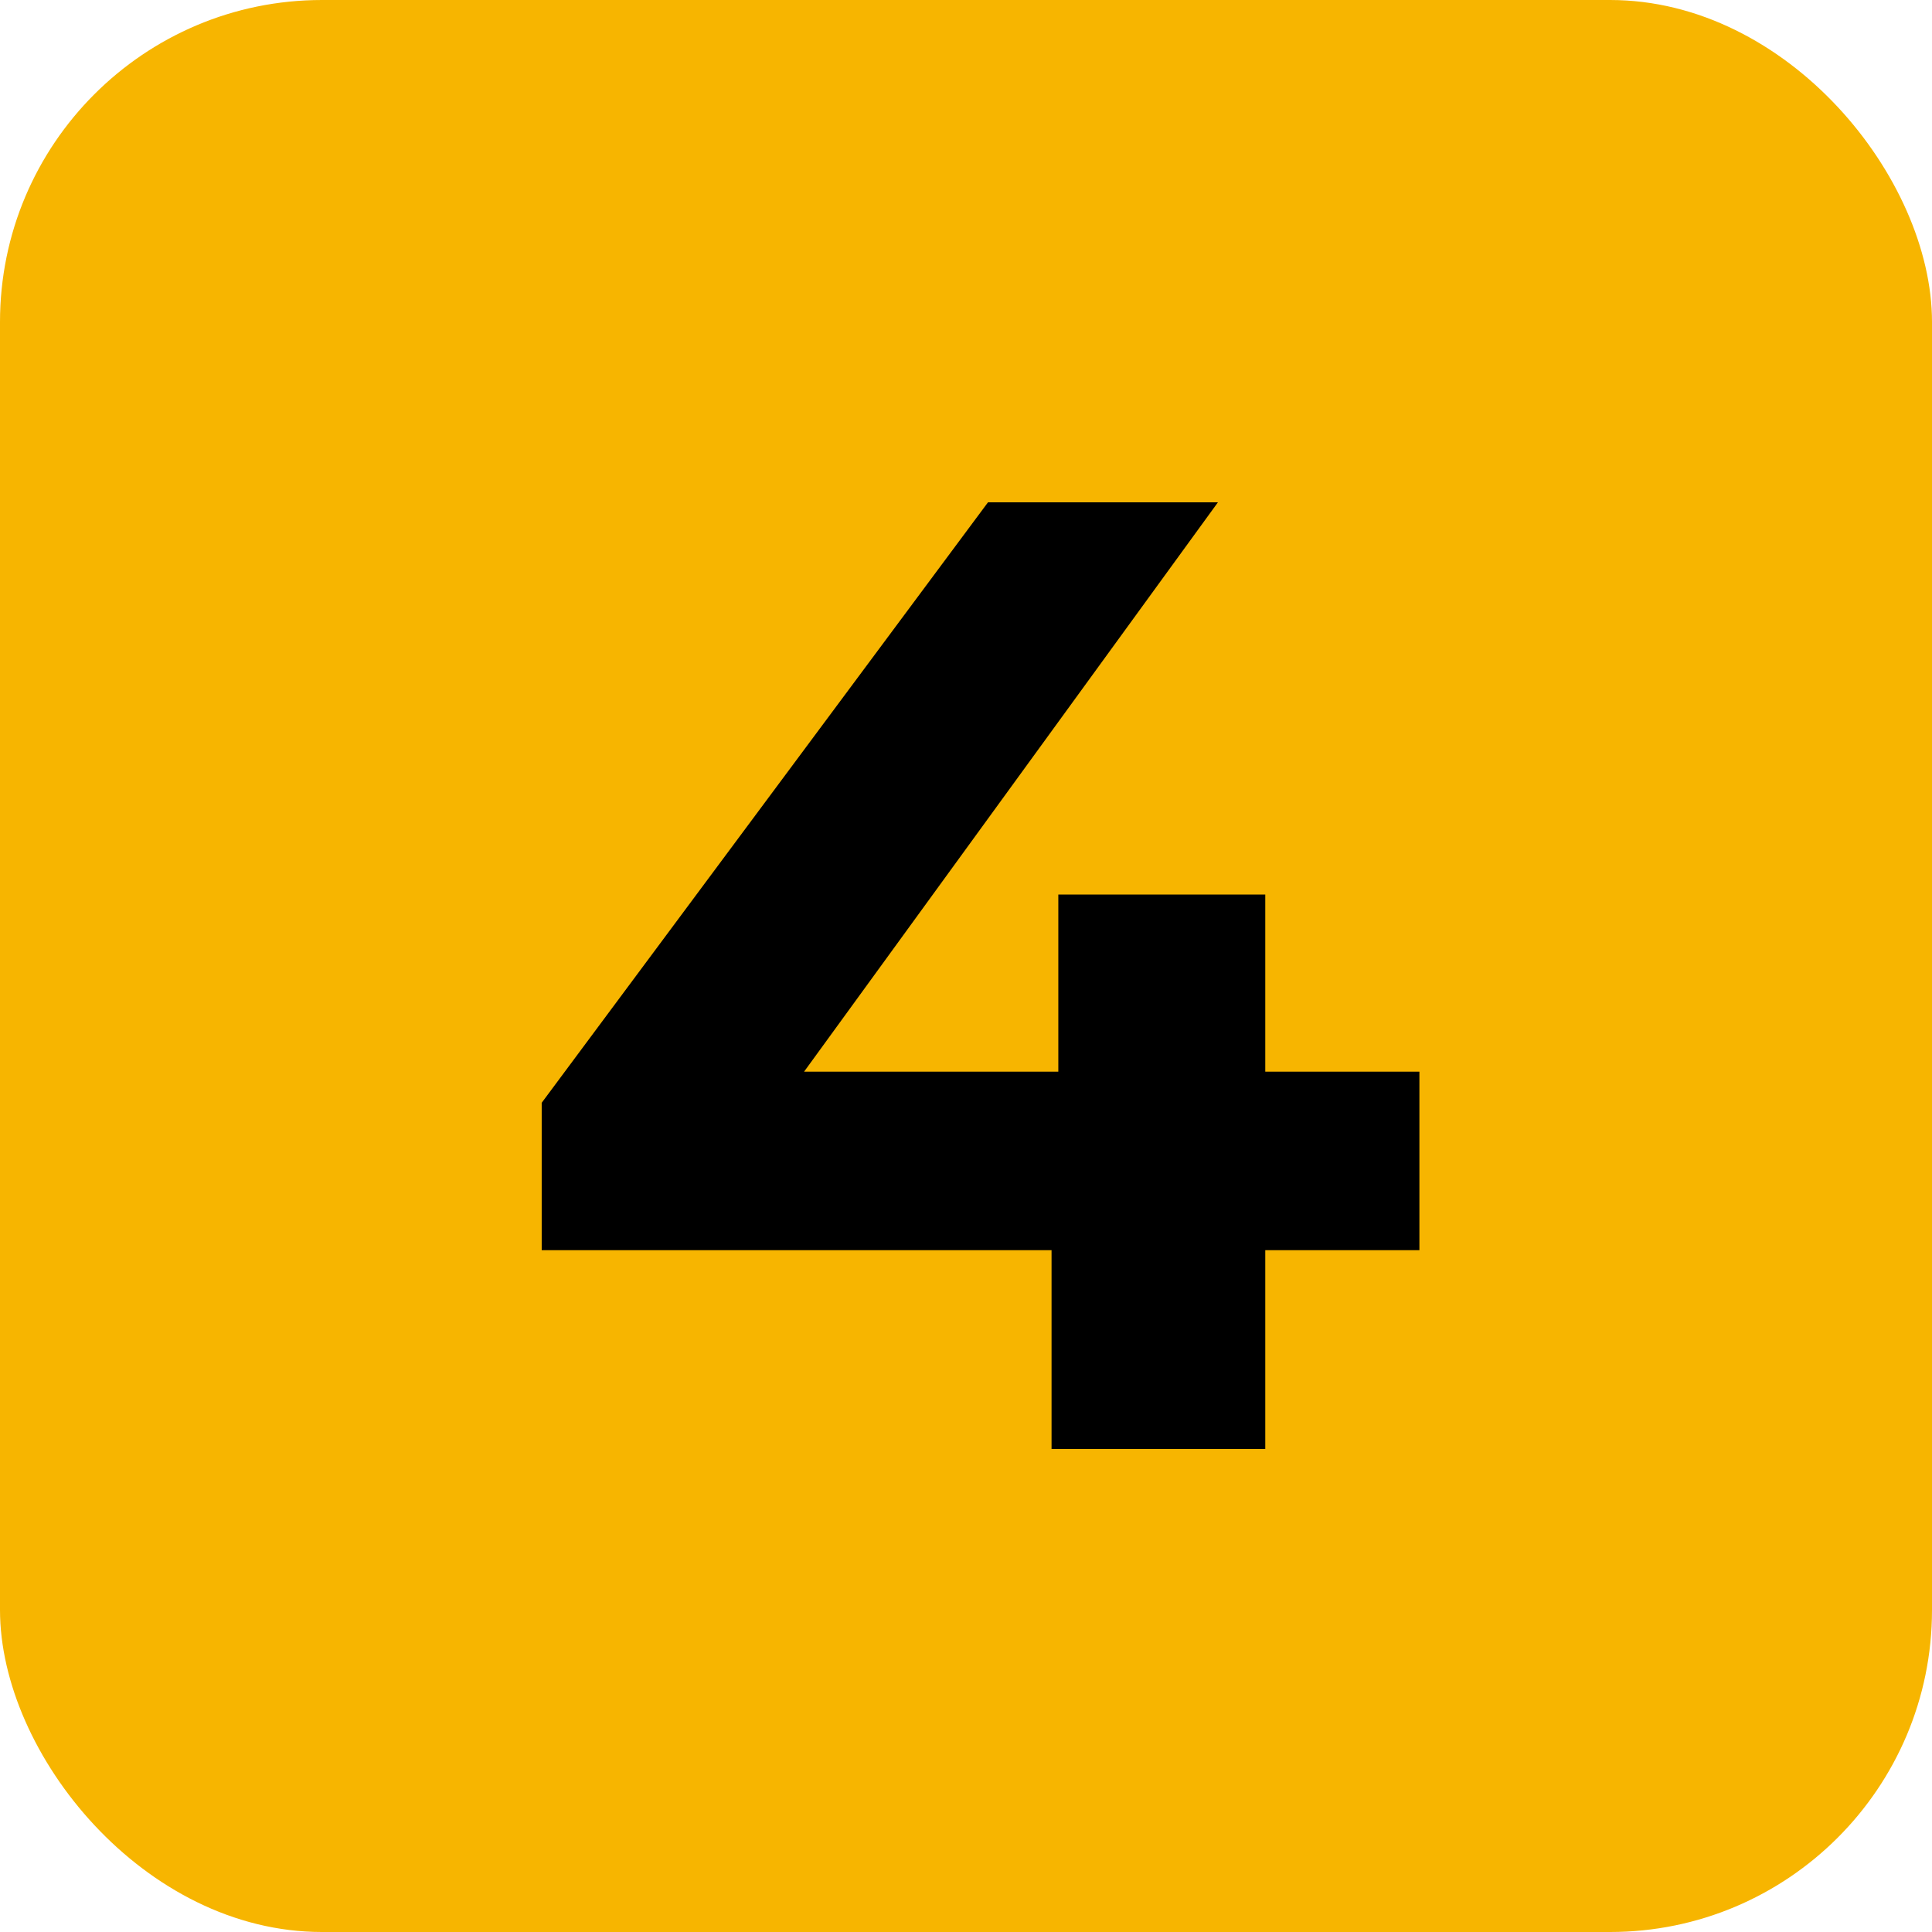
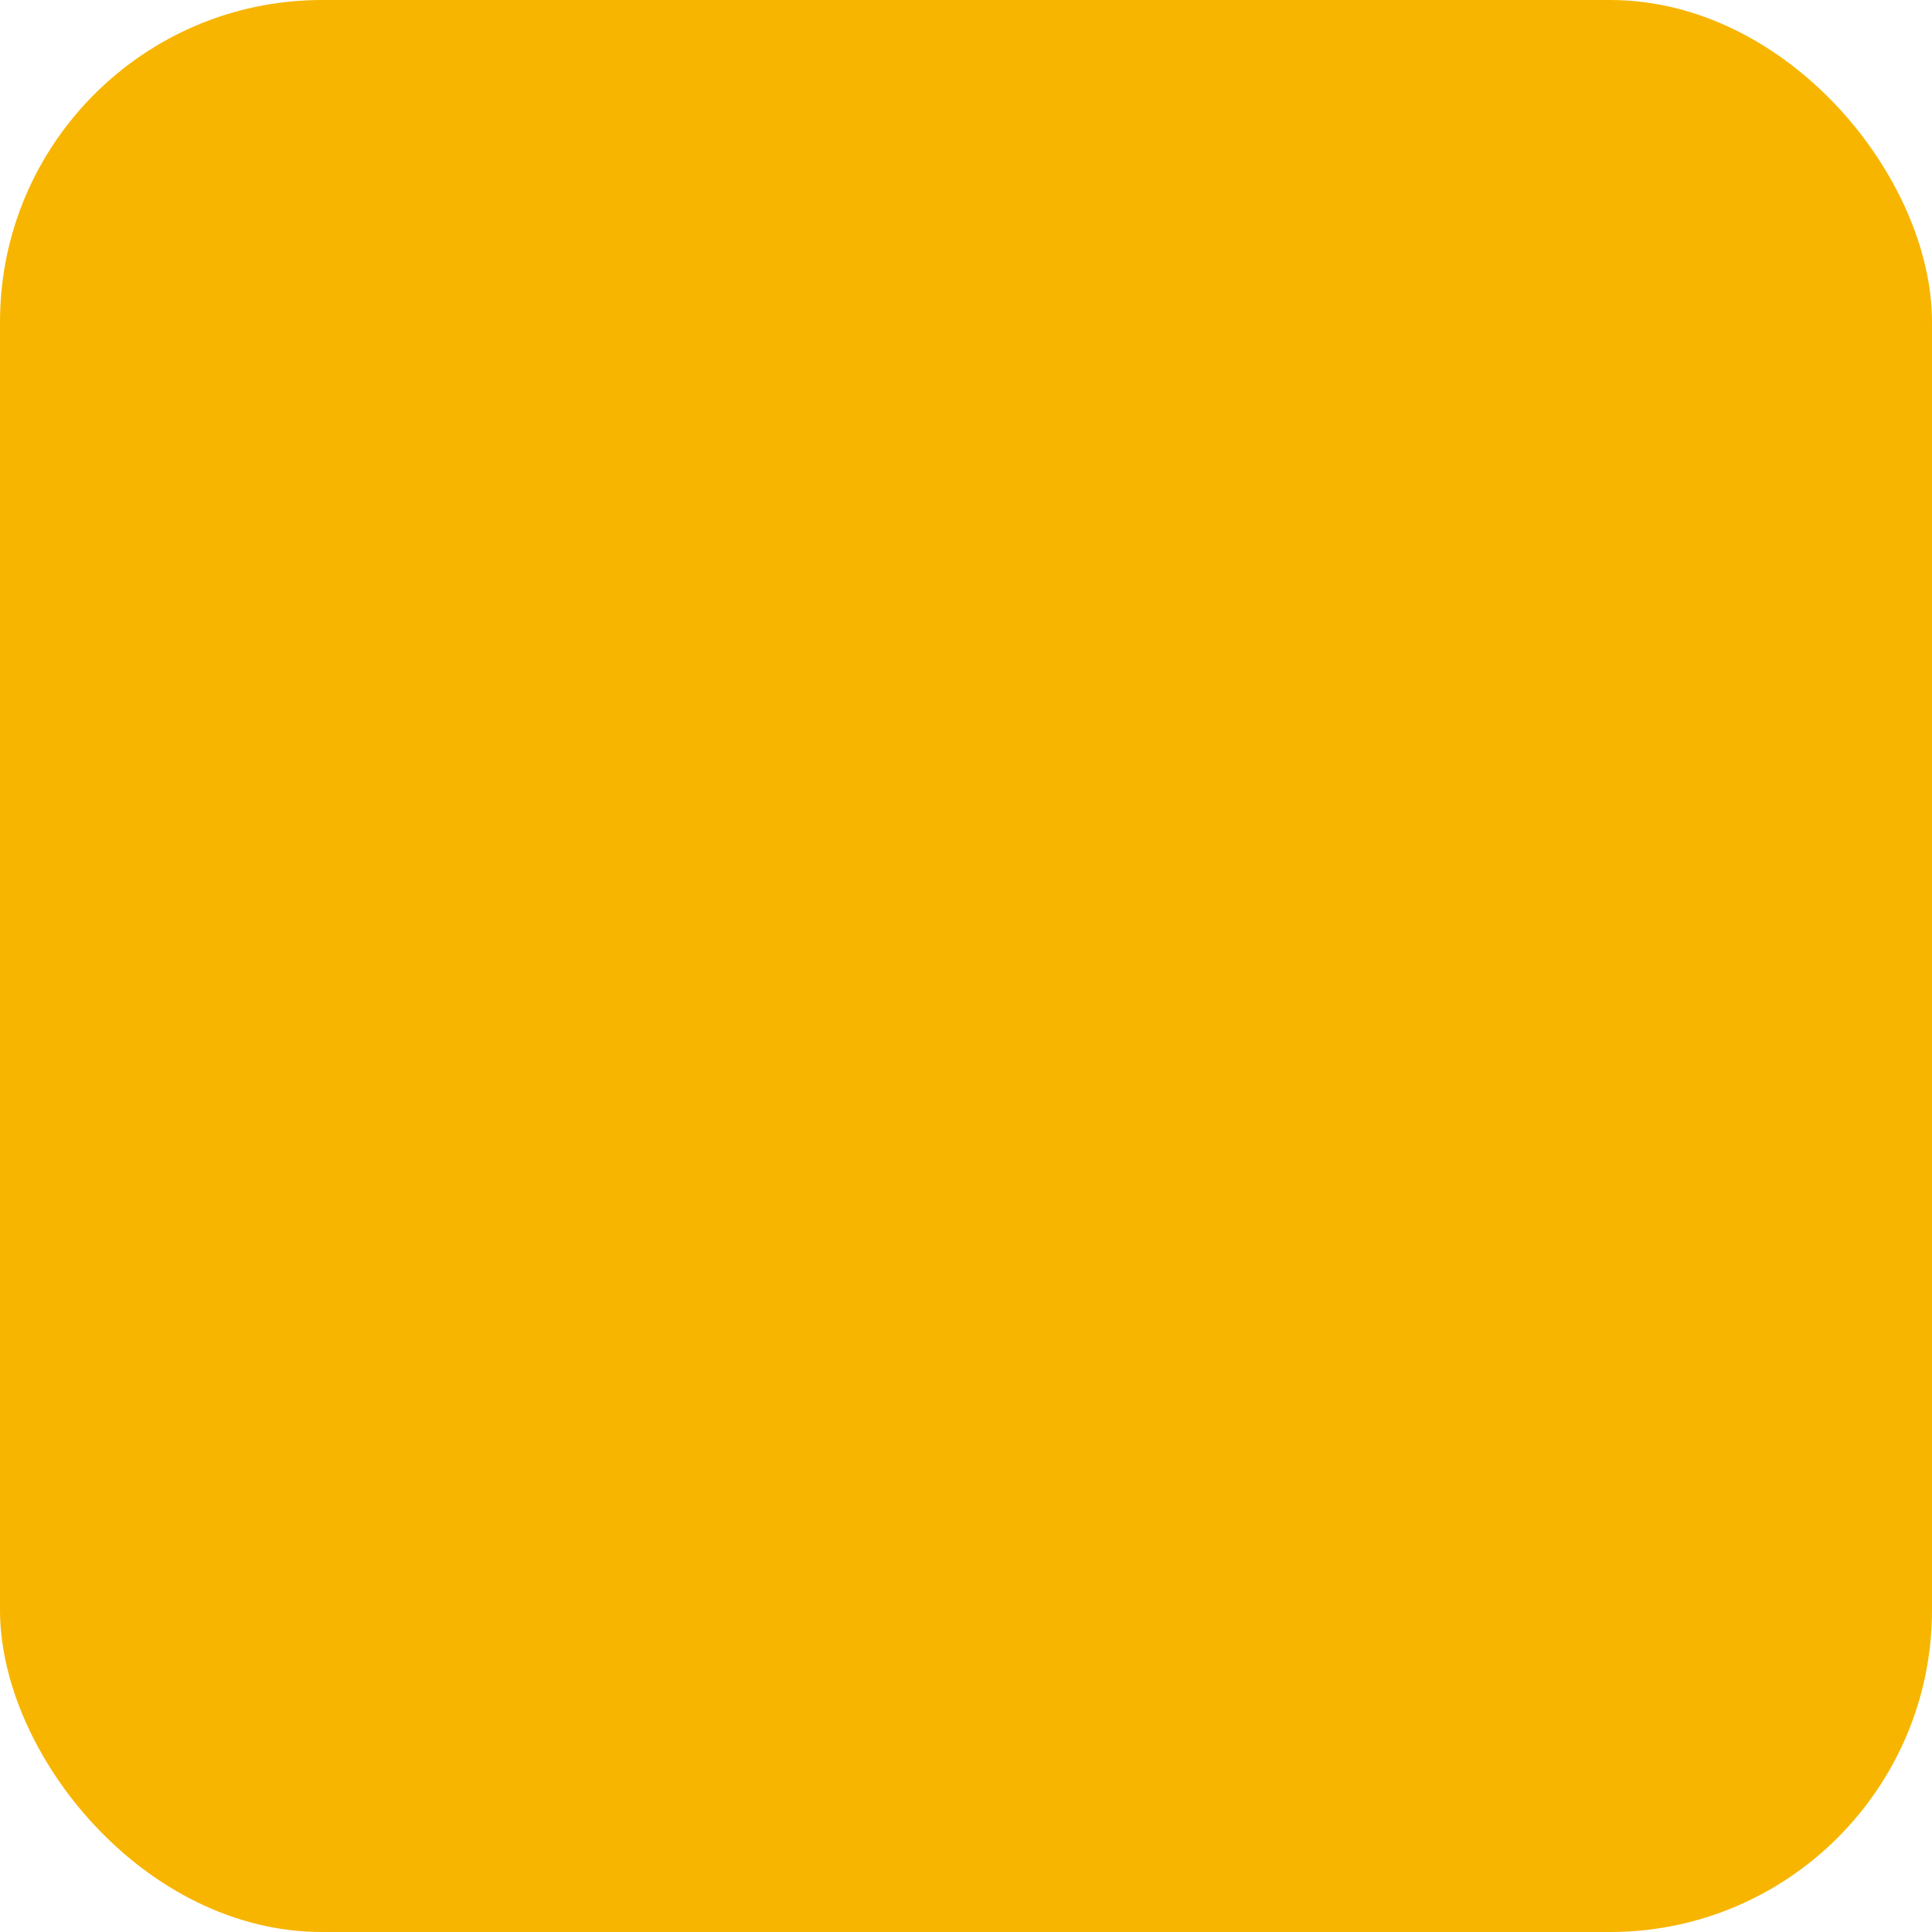
<svg xmlns="http://www.w3.org/2000/svg" width="60" height="60" viewBox="0 0 60 60" fill="none">
  <rect width="60" height="60" rx="10" fill="#F7B500" />
-   <path d="M44.081 38.826H39.294V45H32.657V38.826H16.823V34.248L30.683 15.6H37.824L24.971 33.282H32.867V27.78H39.294V33.282H44.081V38.826Z" fill="black" />
</svg>